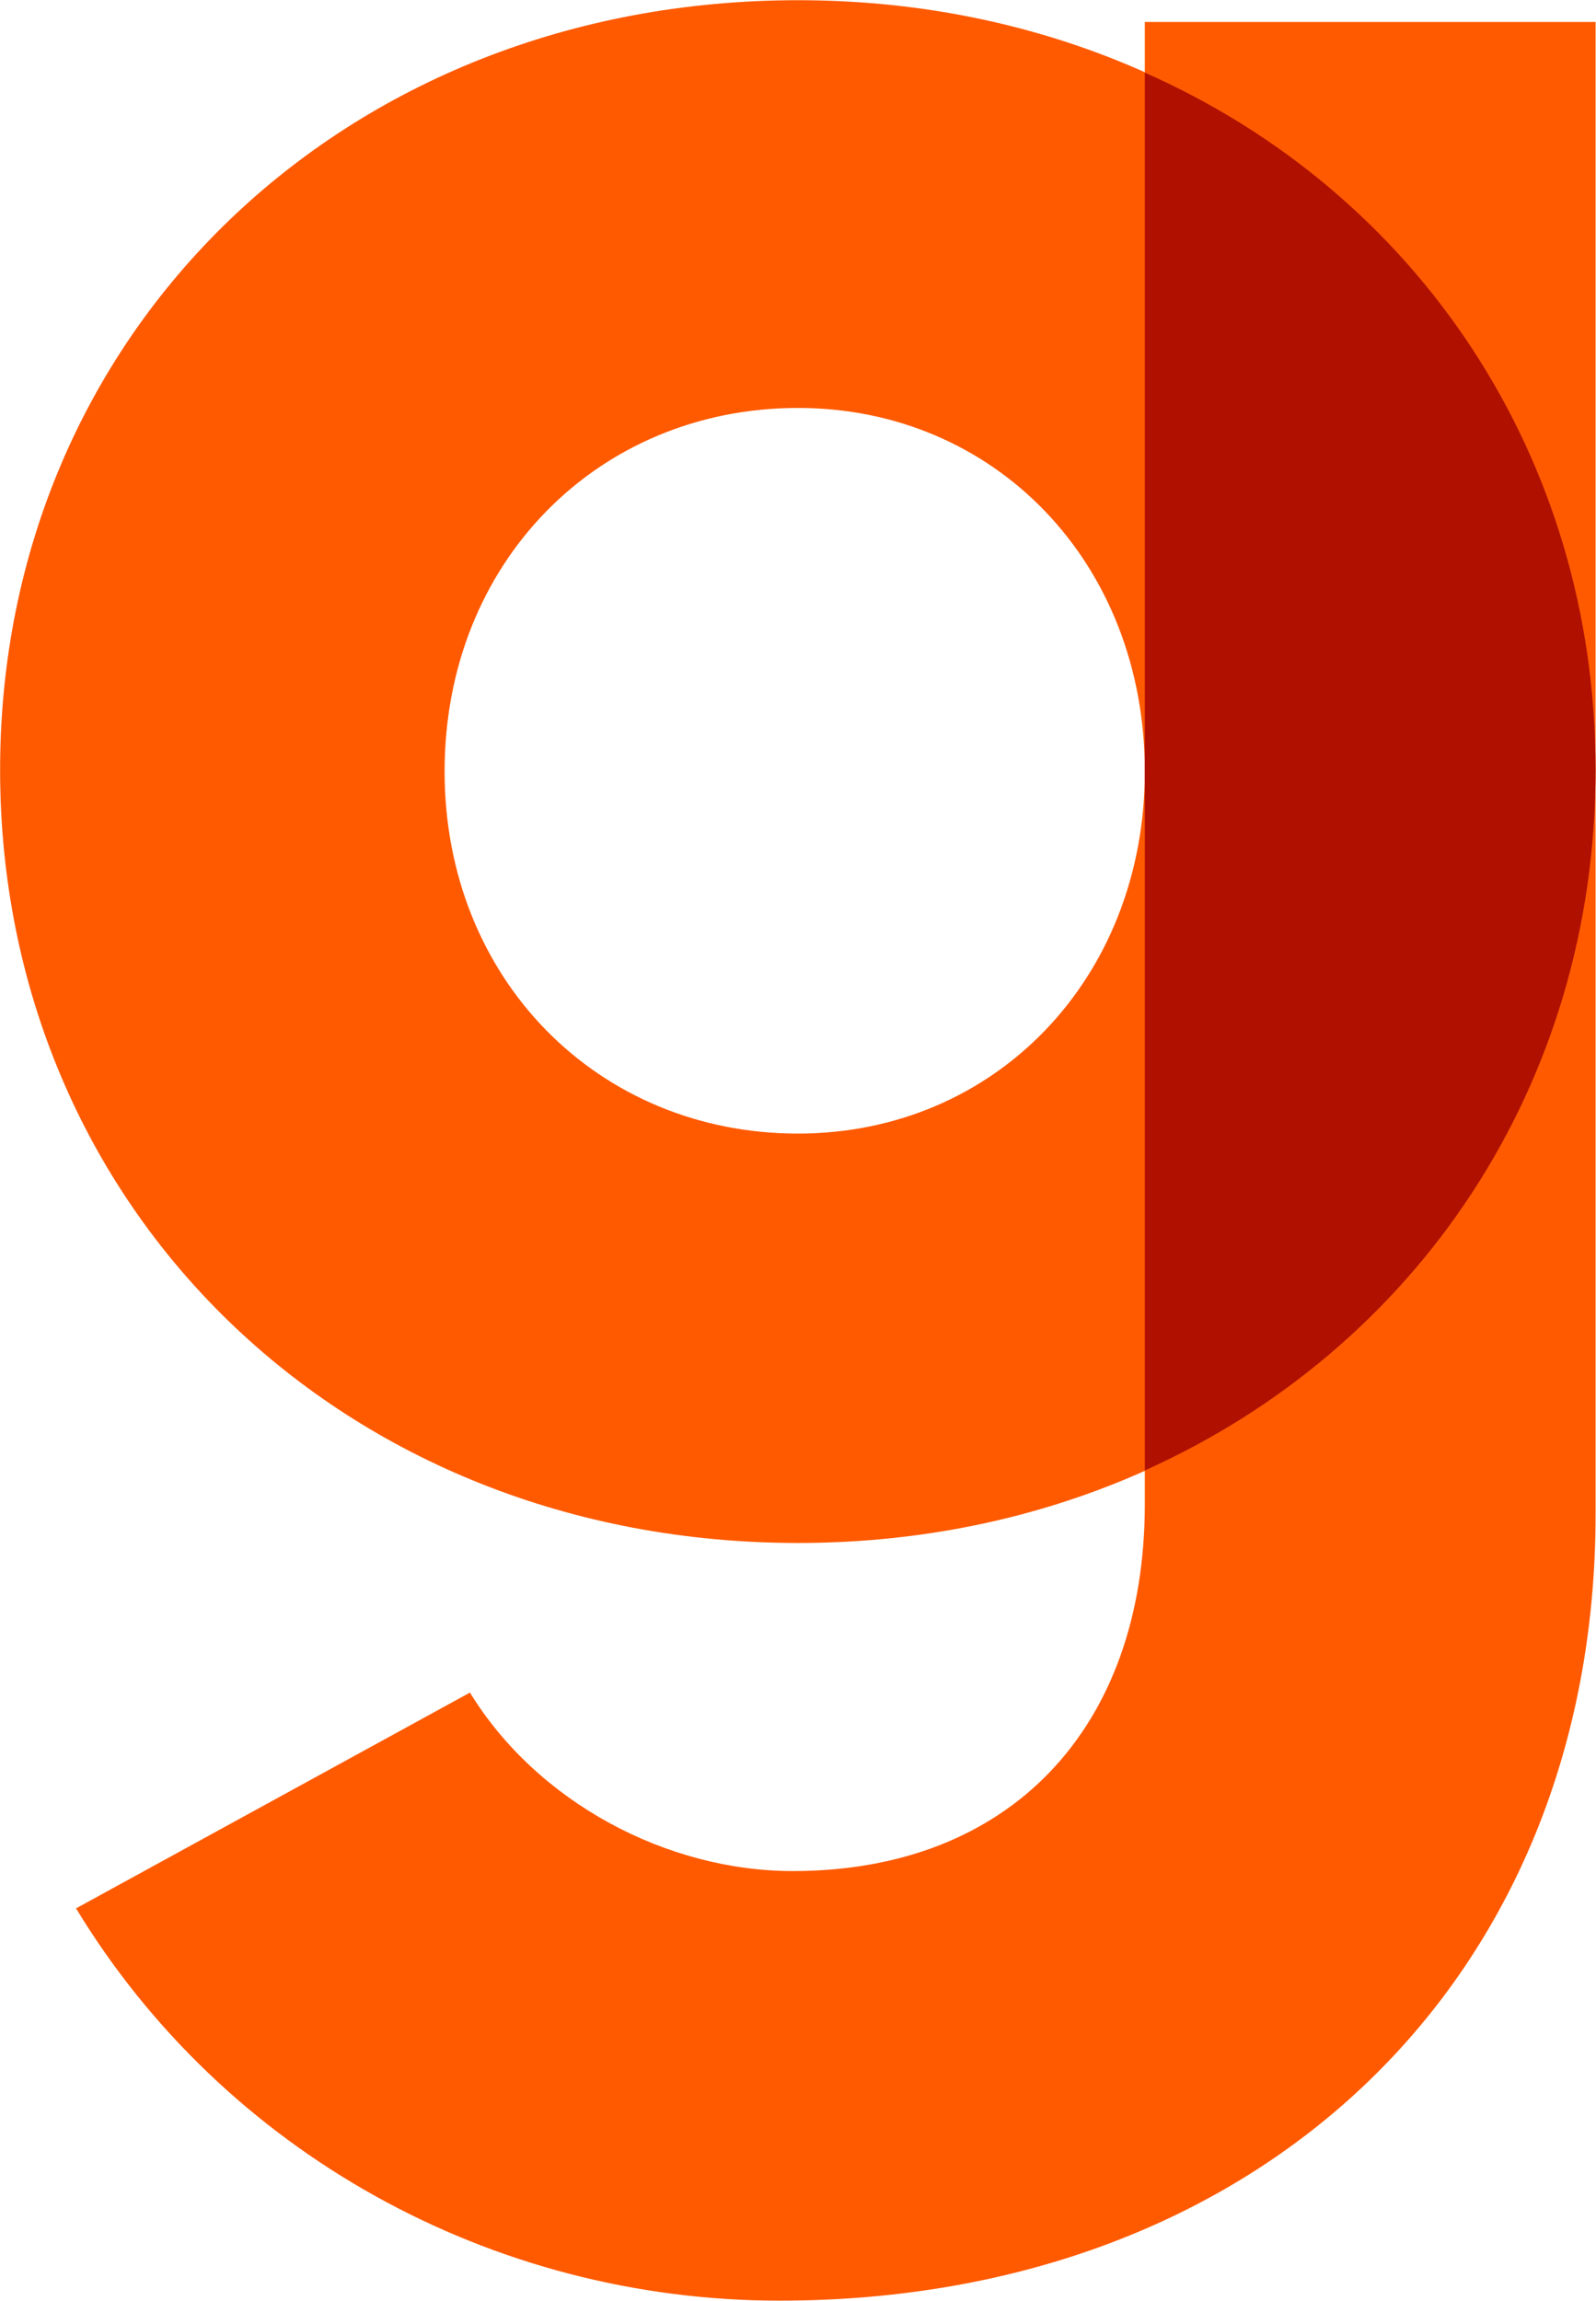
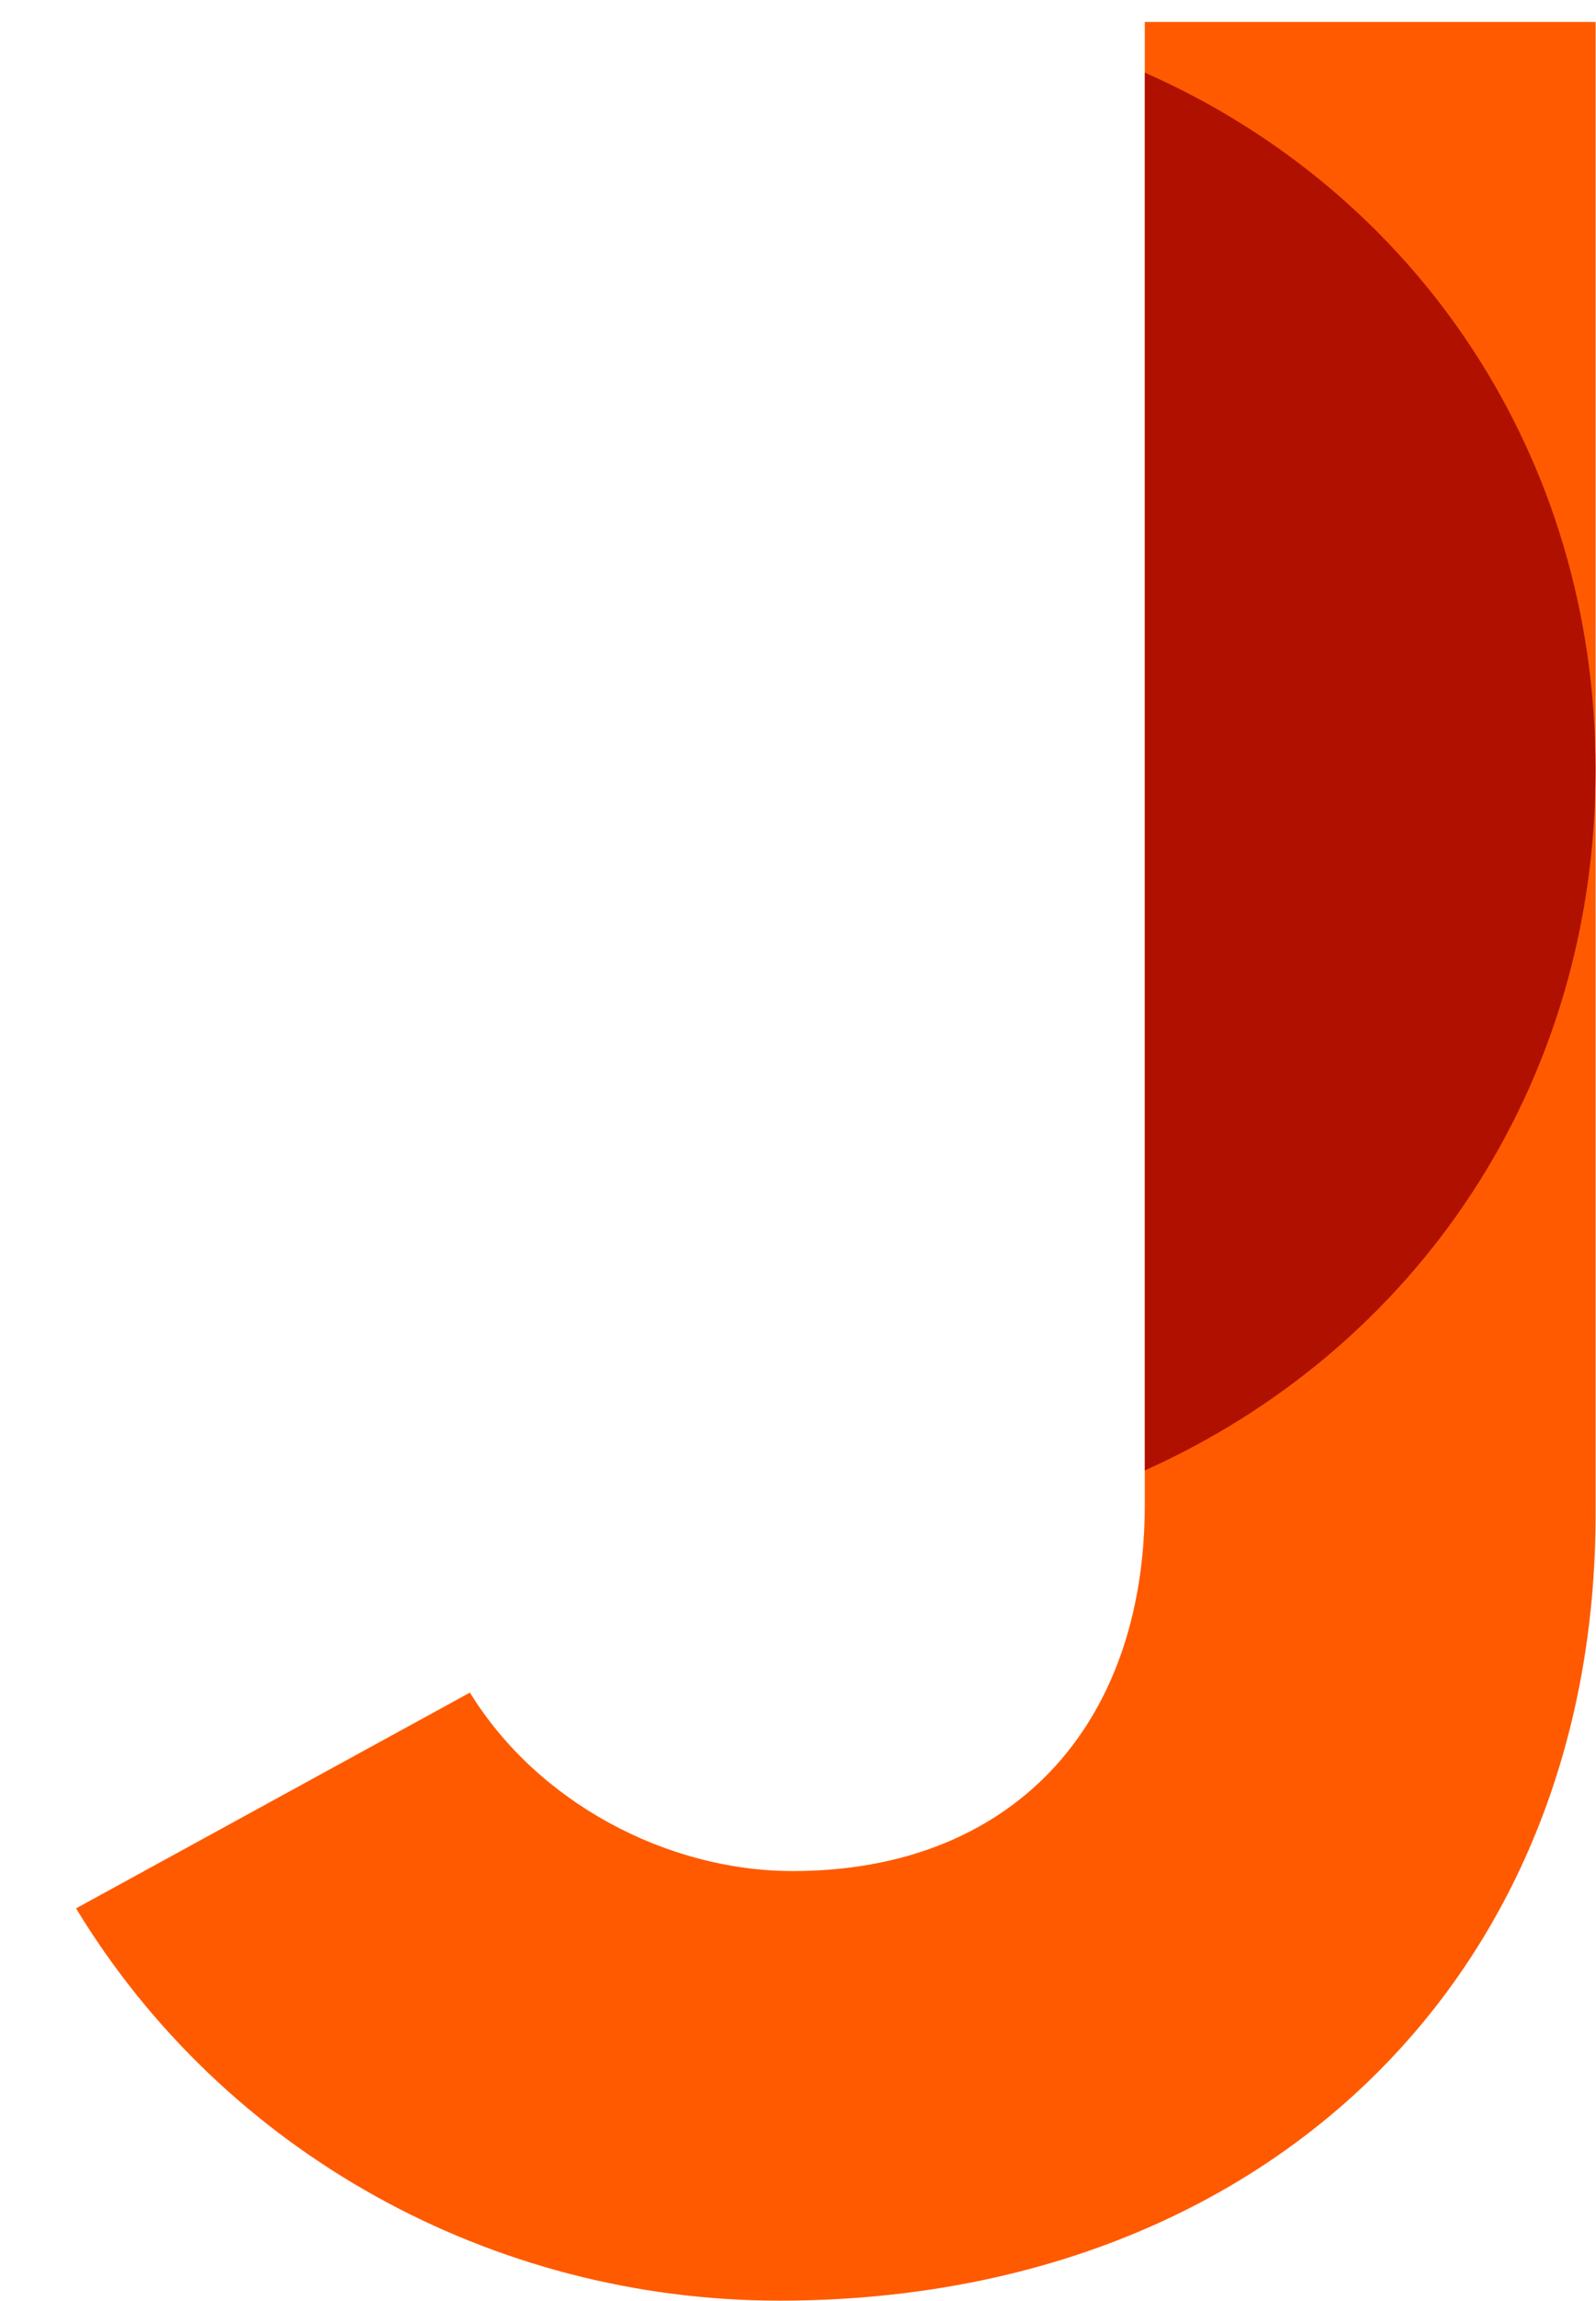
<svg xmlns="http://www.w3.org/2000/svg" version="1.2" viewBox="0 0 1549 2233" width="1549" height="2233">
  <style>.a{fill:#ff5a00}.b{fill:#b01000}</style>
  <path fill-rule="evenodd" class="a" d="m456.1 1642.6l-382.3 209.4c143.7 237 403.4 380.7 682.7 380.7 467.1 0 792.1-312 792.1-763.4v-1448h-437.5v1438.4c0 217.5-131 356.1-341.6 356.1-122.5 0-248.1-66.8-313.4-173.2z" />
-   <path fill-rule="evenodd" class="a" d="m1548.6 747c0 424.9-333 750.4-774.1 750.4-441 0-774.4-323.9-774.4-750.4 0-424.9 333.4-746.8 774.4-746.8 441.1 0 774.1 325.4 774.1 746.8zm-437.5 1.6c0-202.5-145.6-352.7-336.6-352.7-194.3 0-343 150.2-343 352.7 0 201.3 148.7 351.5 343 351.5 191 0 336.6-150.2 336.6-351.5z" />
  <path fill-rule="evenodd" class="b" d="m1111.1 1427v-678.4-678.1c262.7 116 437.5 371.1 437.5 676.5 0 307.4-174.8 562.1-437.5 680z" />
</svg>